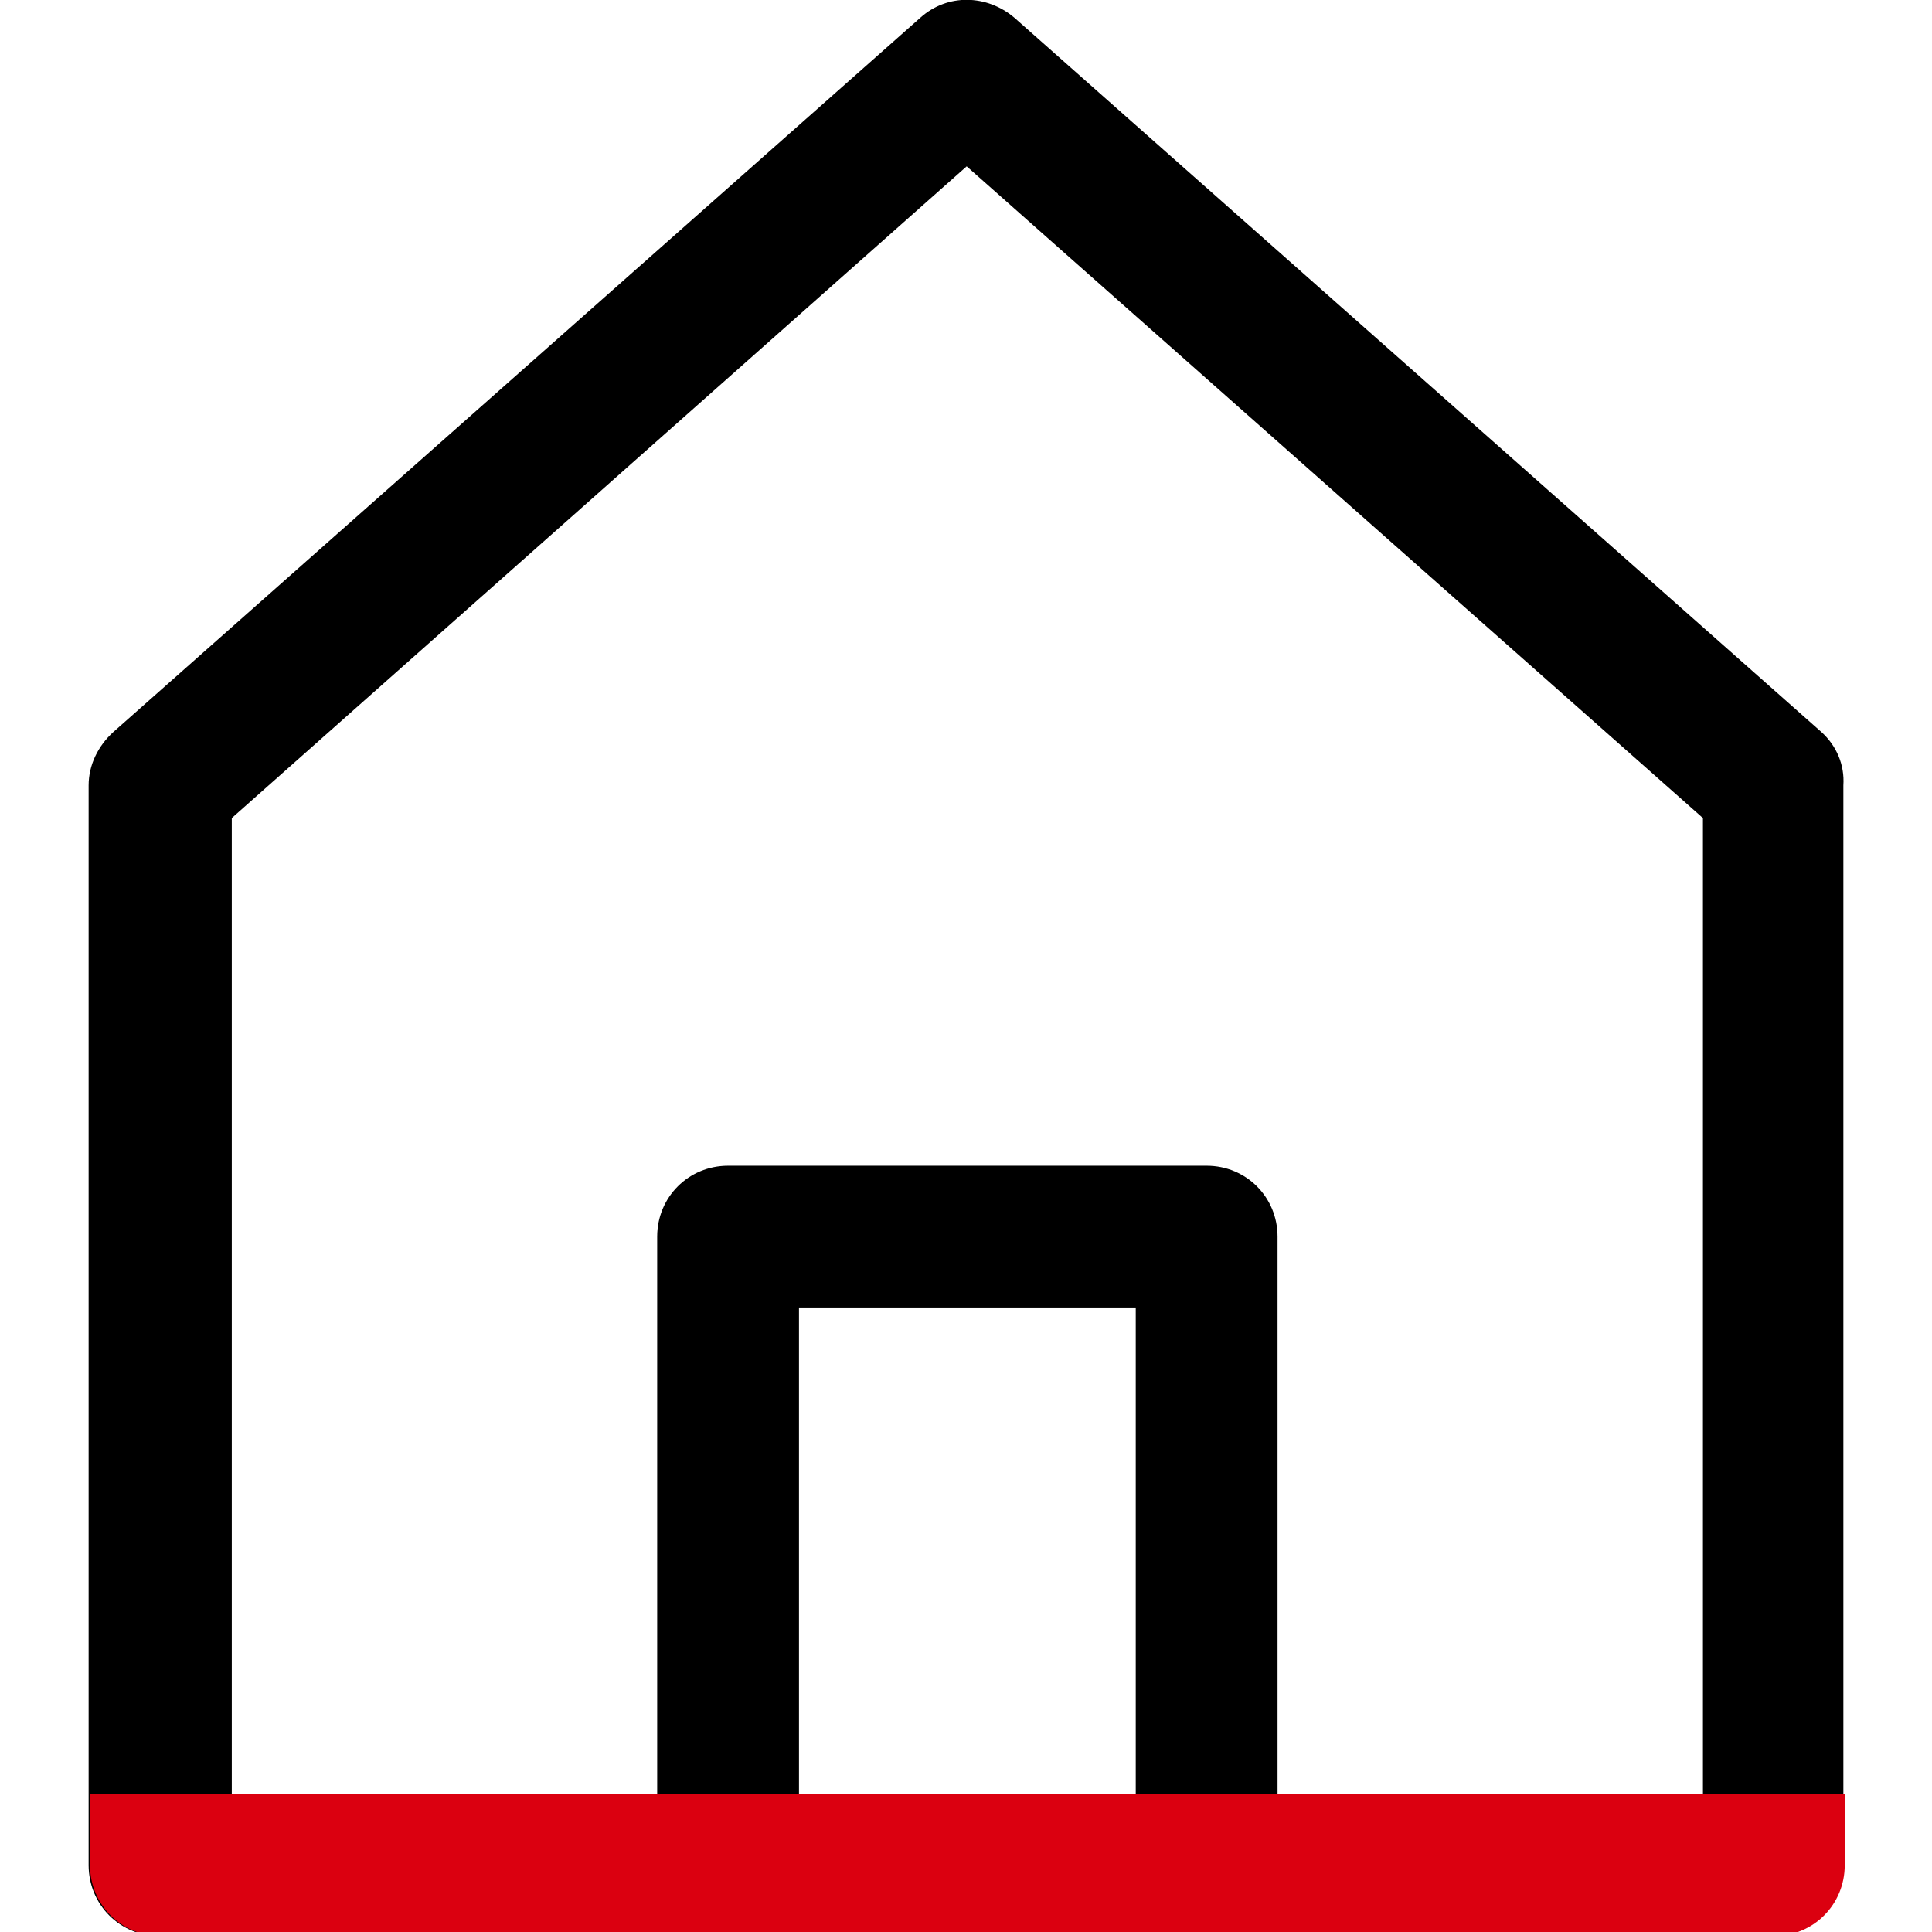
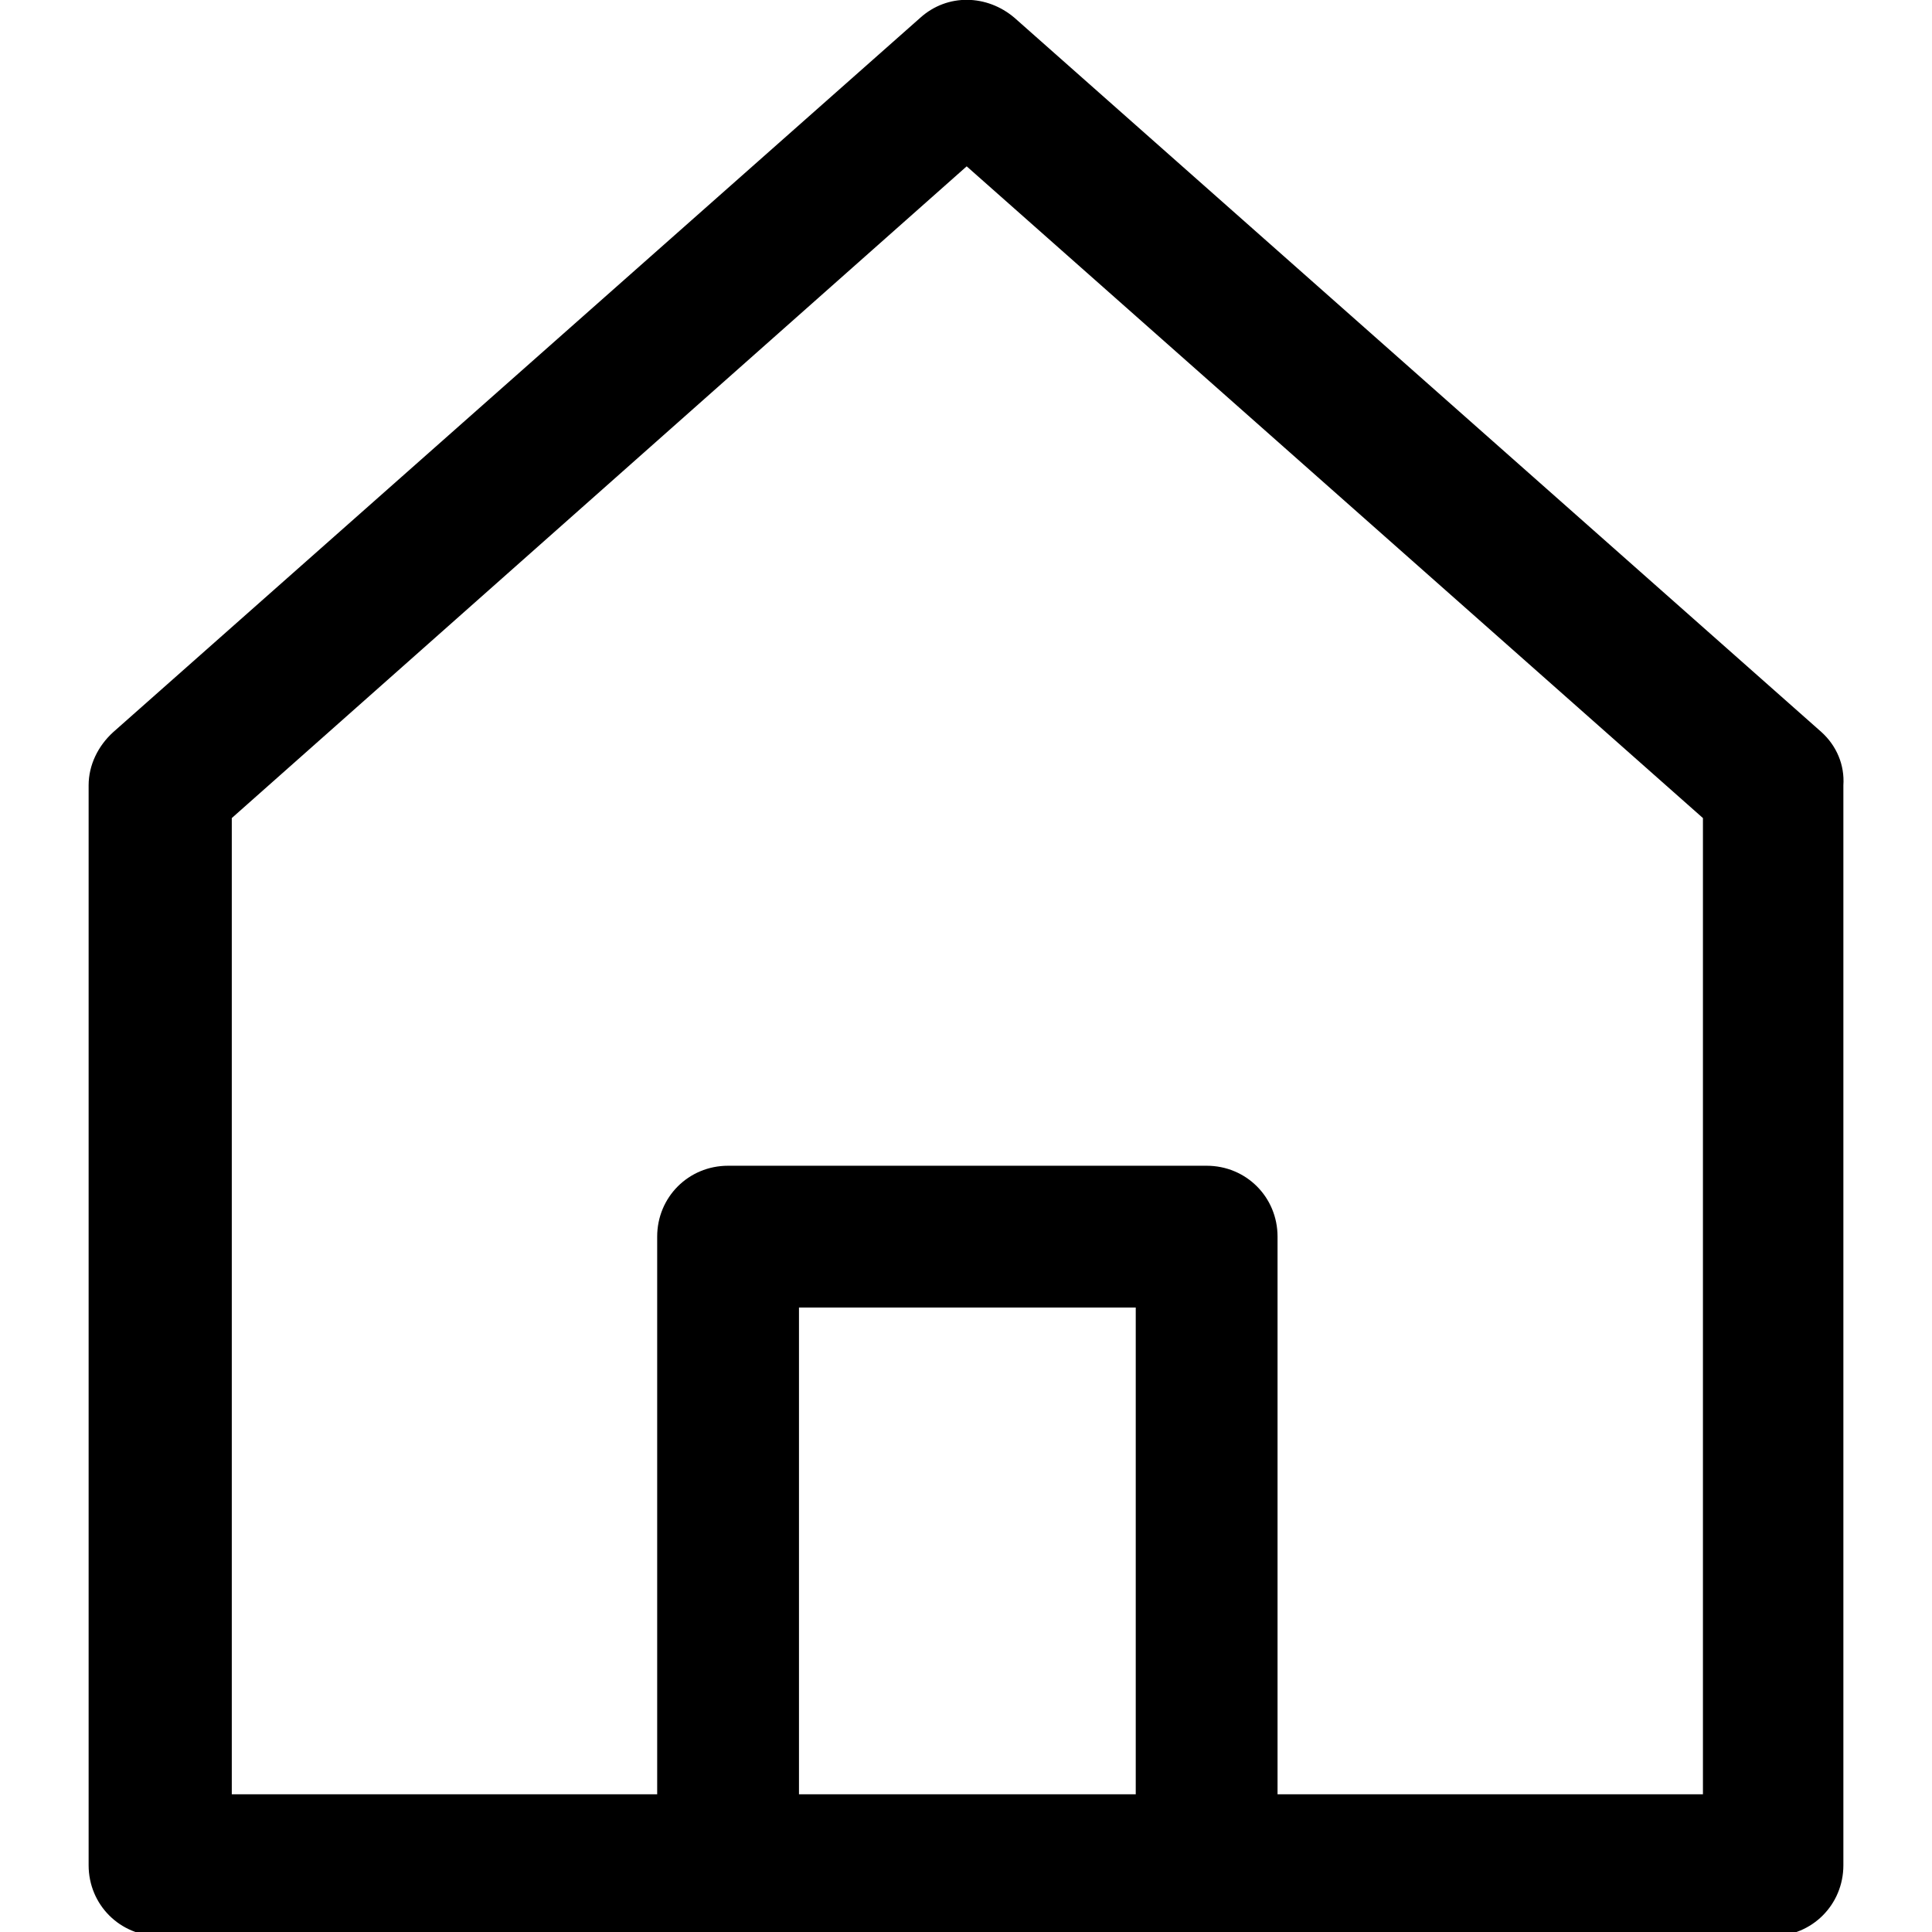
<svg xmlns="http://www.w3.org/2000/svg" version="1.1" id="Laag_1" x="0px" y="0px" viewBox="0 0 141.7 141.7" style="enable-background:new 0 0 141.7 141.7;" xml:space="preserve">
  <style type="text/css">
	.st0{fill:#DB0010;}
</style>
  <g>
    <path d="M133.6,53.7L74.4,1.3c-2-1.7-4.9-1.8-6.9,0L8.3,53.7c-1.1,1-1.8,2.4-1.8,3.9v79.2c0,2.9,2.3,5.2,5.2,5.2h118.3   c2.9,0,5.2-2.3,5.2-5.2V57.6C135.3,56.1,134.7,54.7,133.6,53.7z M83.3,131.6H58.6V95.9h24.7V131.6z M124.9,131.6H93.7V90.7   c0-2.9-2.3-5.2-5.2-5.2H53.4c-2.9,0-5.2,2.3-5.2,5.2v40.9H17V60l53.9-47.8L124.9,60V131.6z" />
-     <path class="st0" d="M93.7,131.6H83.3H58.6H48.2H17H6.6v5.2c0,2.9,2.3,5.2,5.2,5.2h118.3c2.9,0,5.2-2.3,5.2-5.2v-5.2h-10.4H93.7z" />
  </g>
</svg>